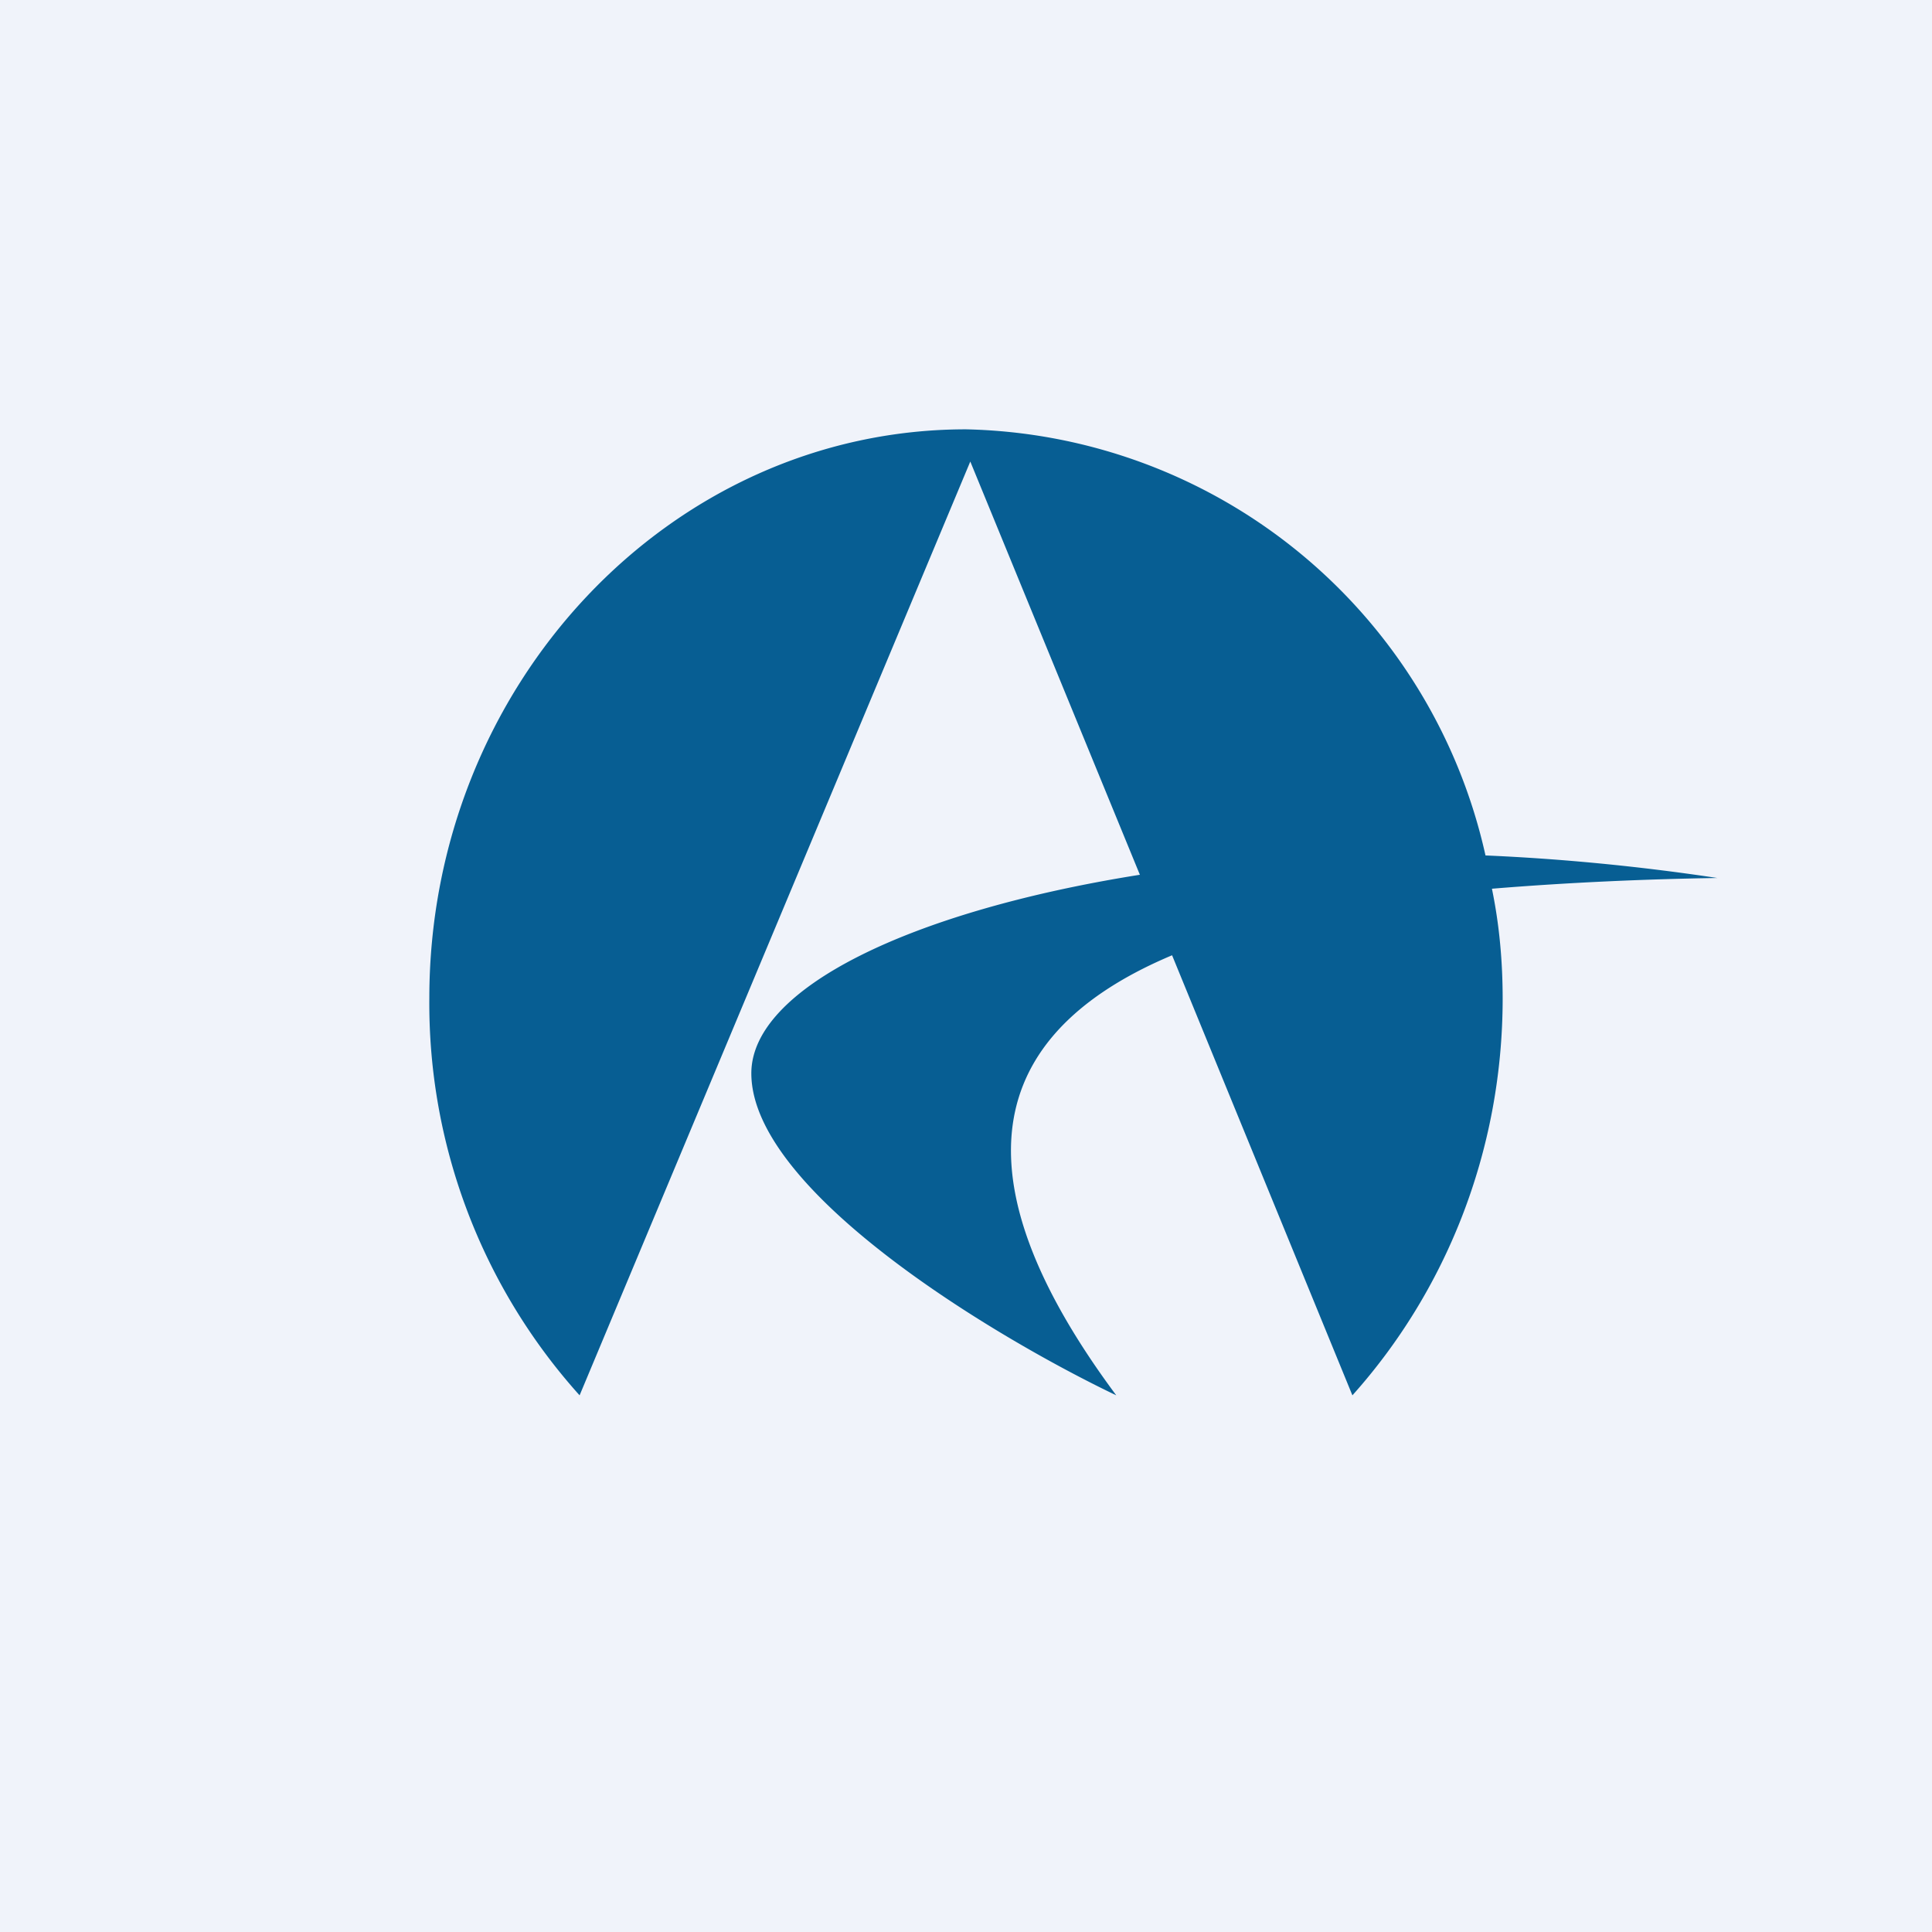
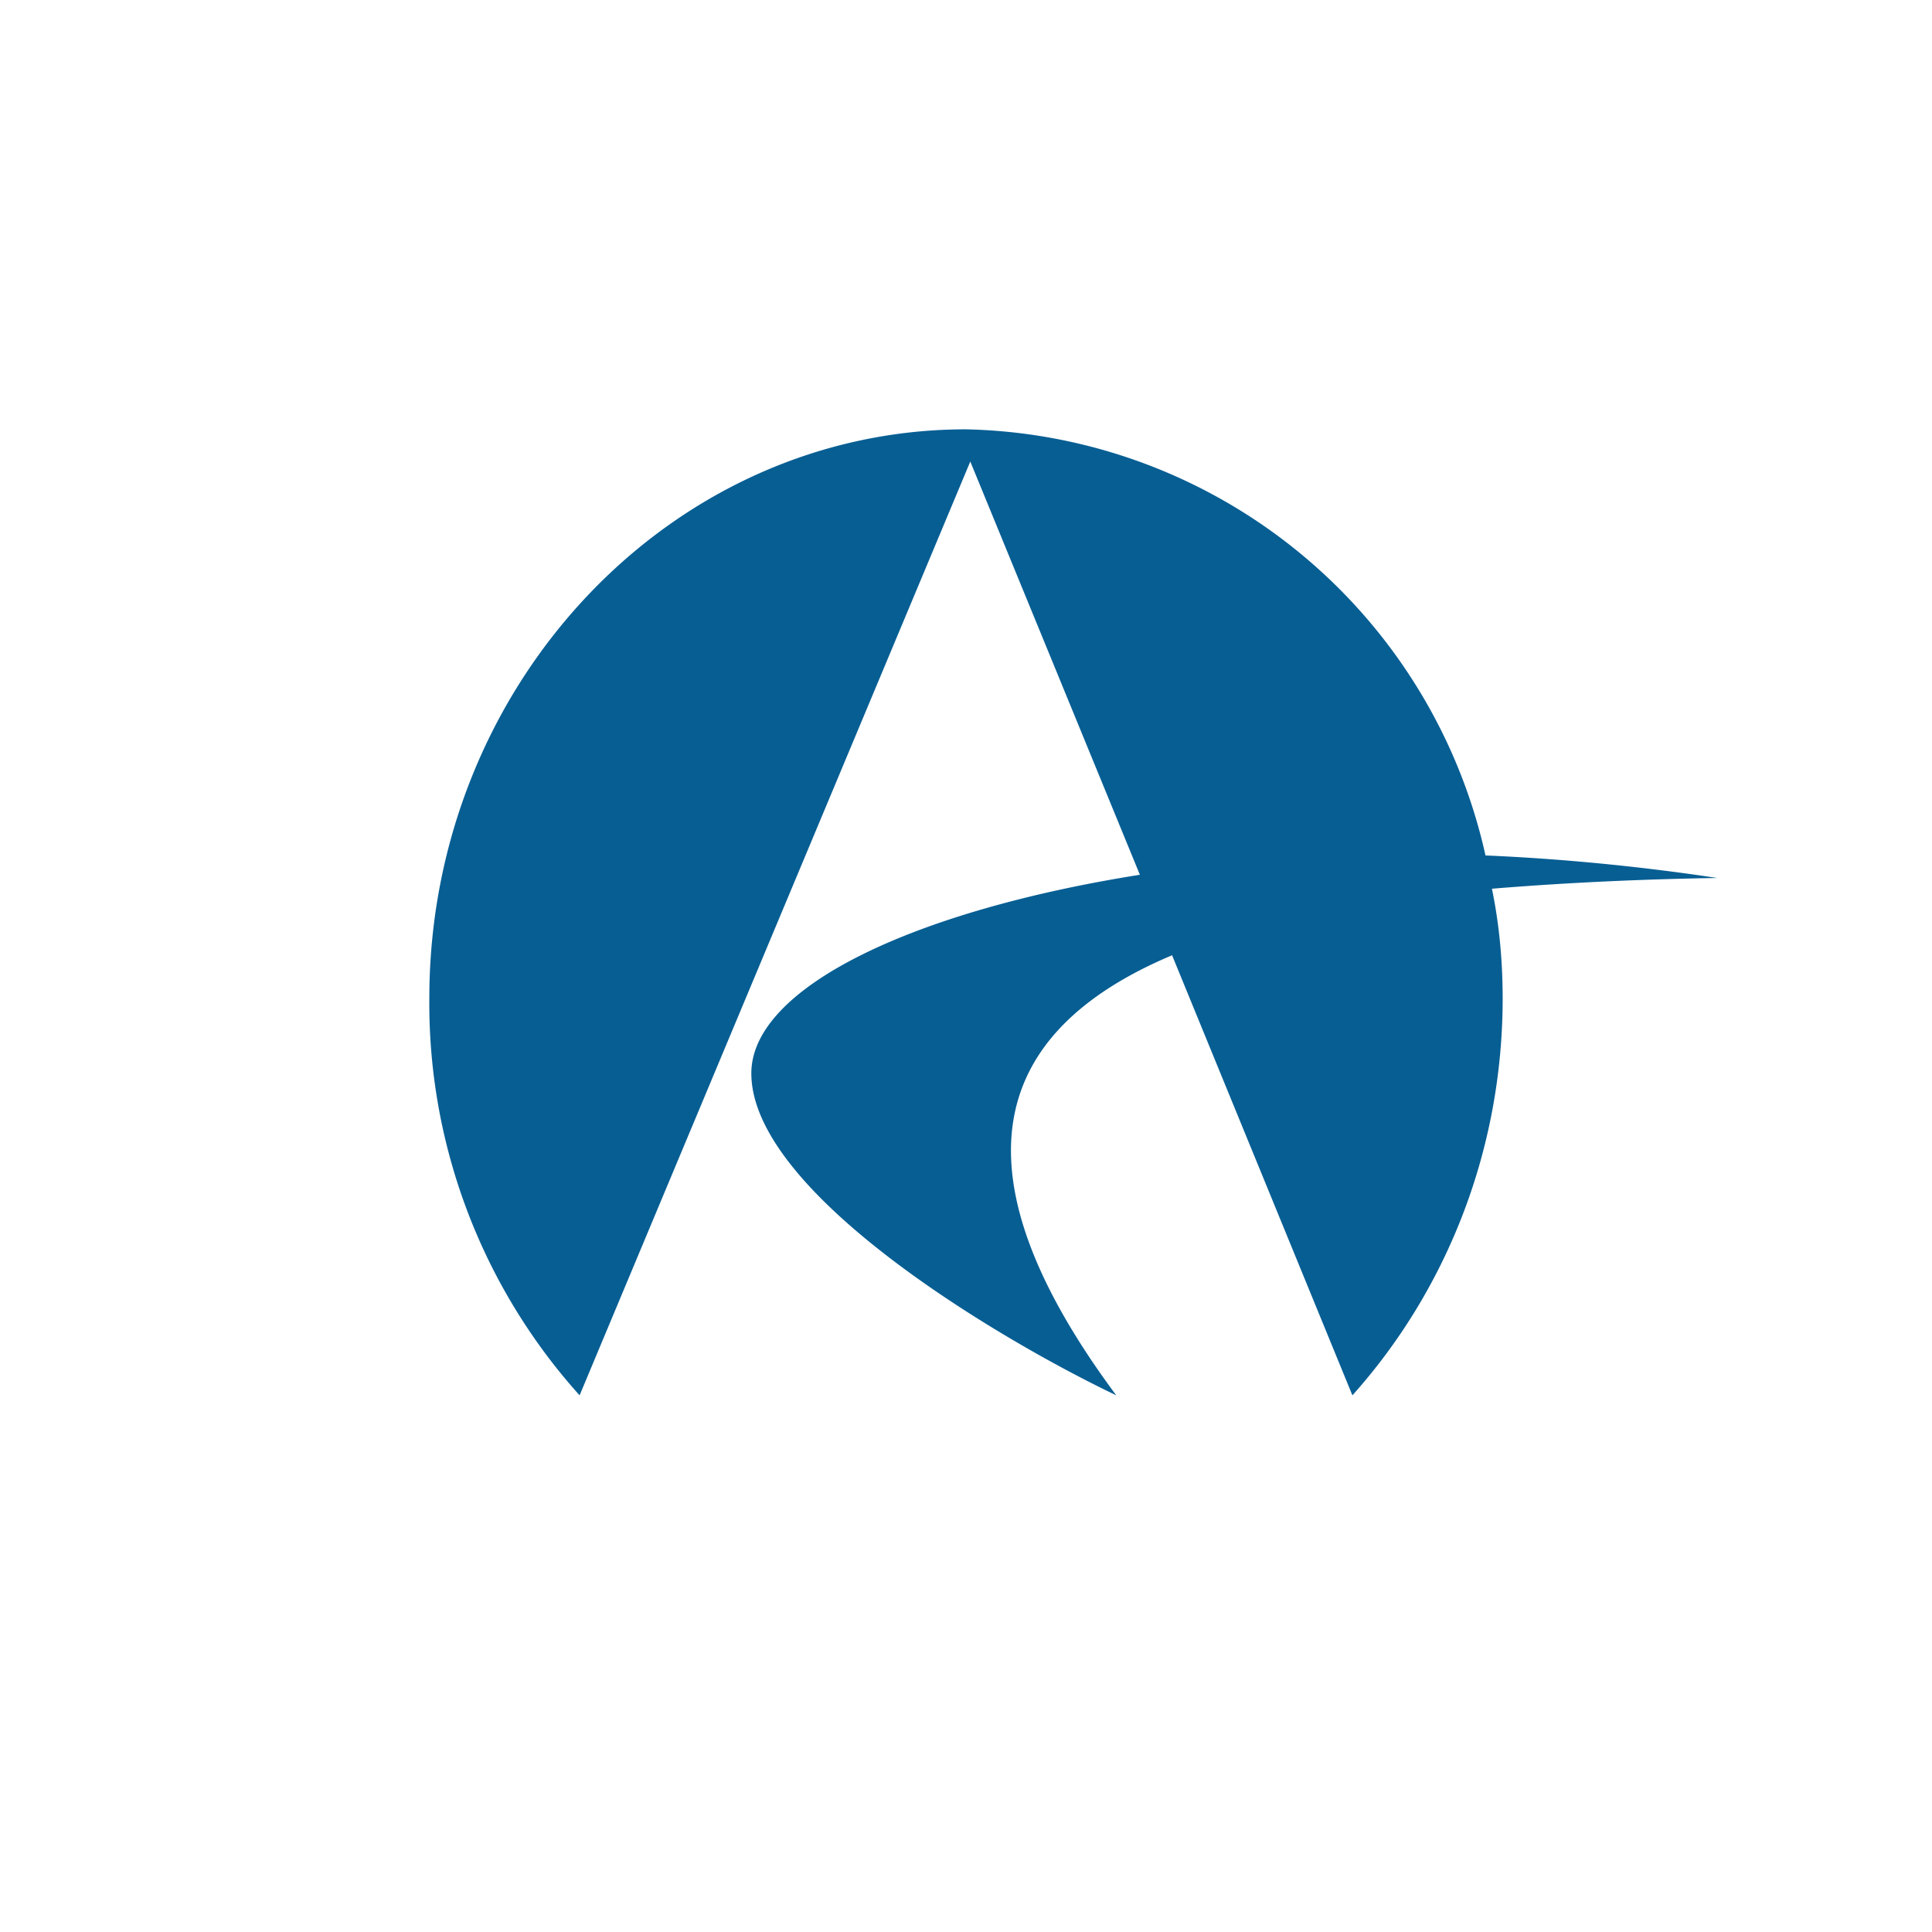
<svg xmlns="http://www.w3.org/2000/svg" width="18" height="18" viewBox="0 0 18 18">
-   <path fill="#F0F3FA" d="M0 0h18v18H0z" />
  <path d="M14 9.3c0 1.44-.54 2.74-1.4 3.7l-1.68-4.1c-1.52.64-2.2 1.84-.52 4.1-1.13-.54-3.4-1.9-3.4-3 0-.79 1.48-1.51 3.62-1.85L9.04 4.3 5.4 13A5.46 5.46 0 0 1 4 9.3C4 6.39 6.24 4 9 4a5.07 5.07 0 0 1 4.84 3.97c.7.03 1.43.1 2.16.21-.65.01-1.37.04-2.1.1.07.34.1.68.1 1.03Z" fill="#075E93" />
</svg>